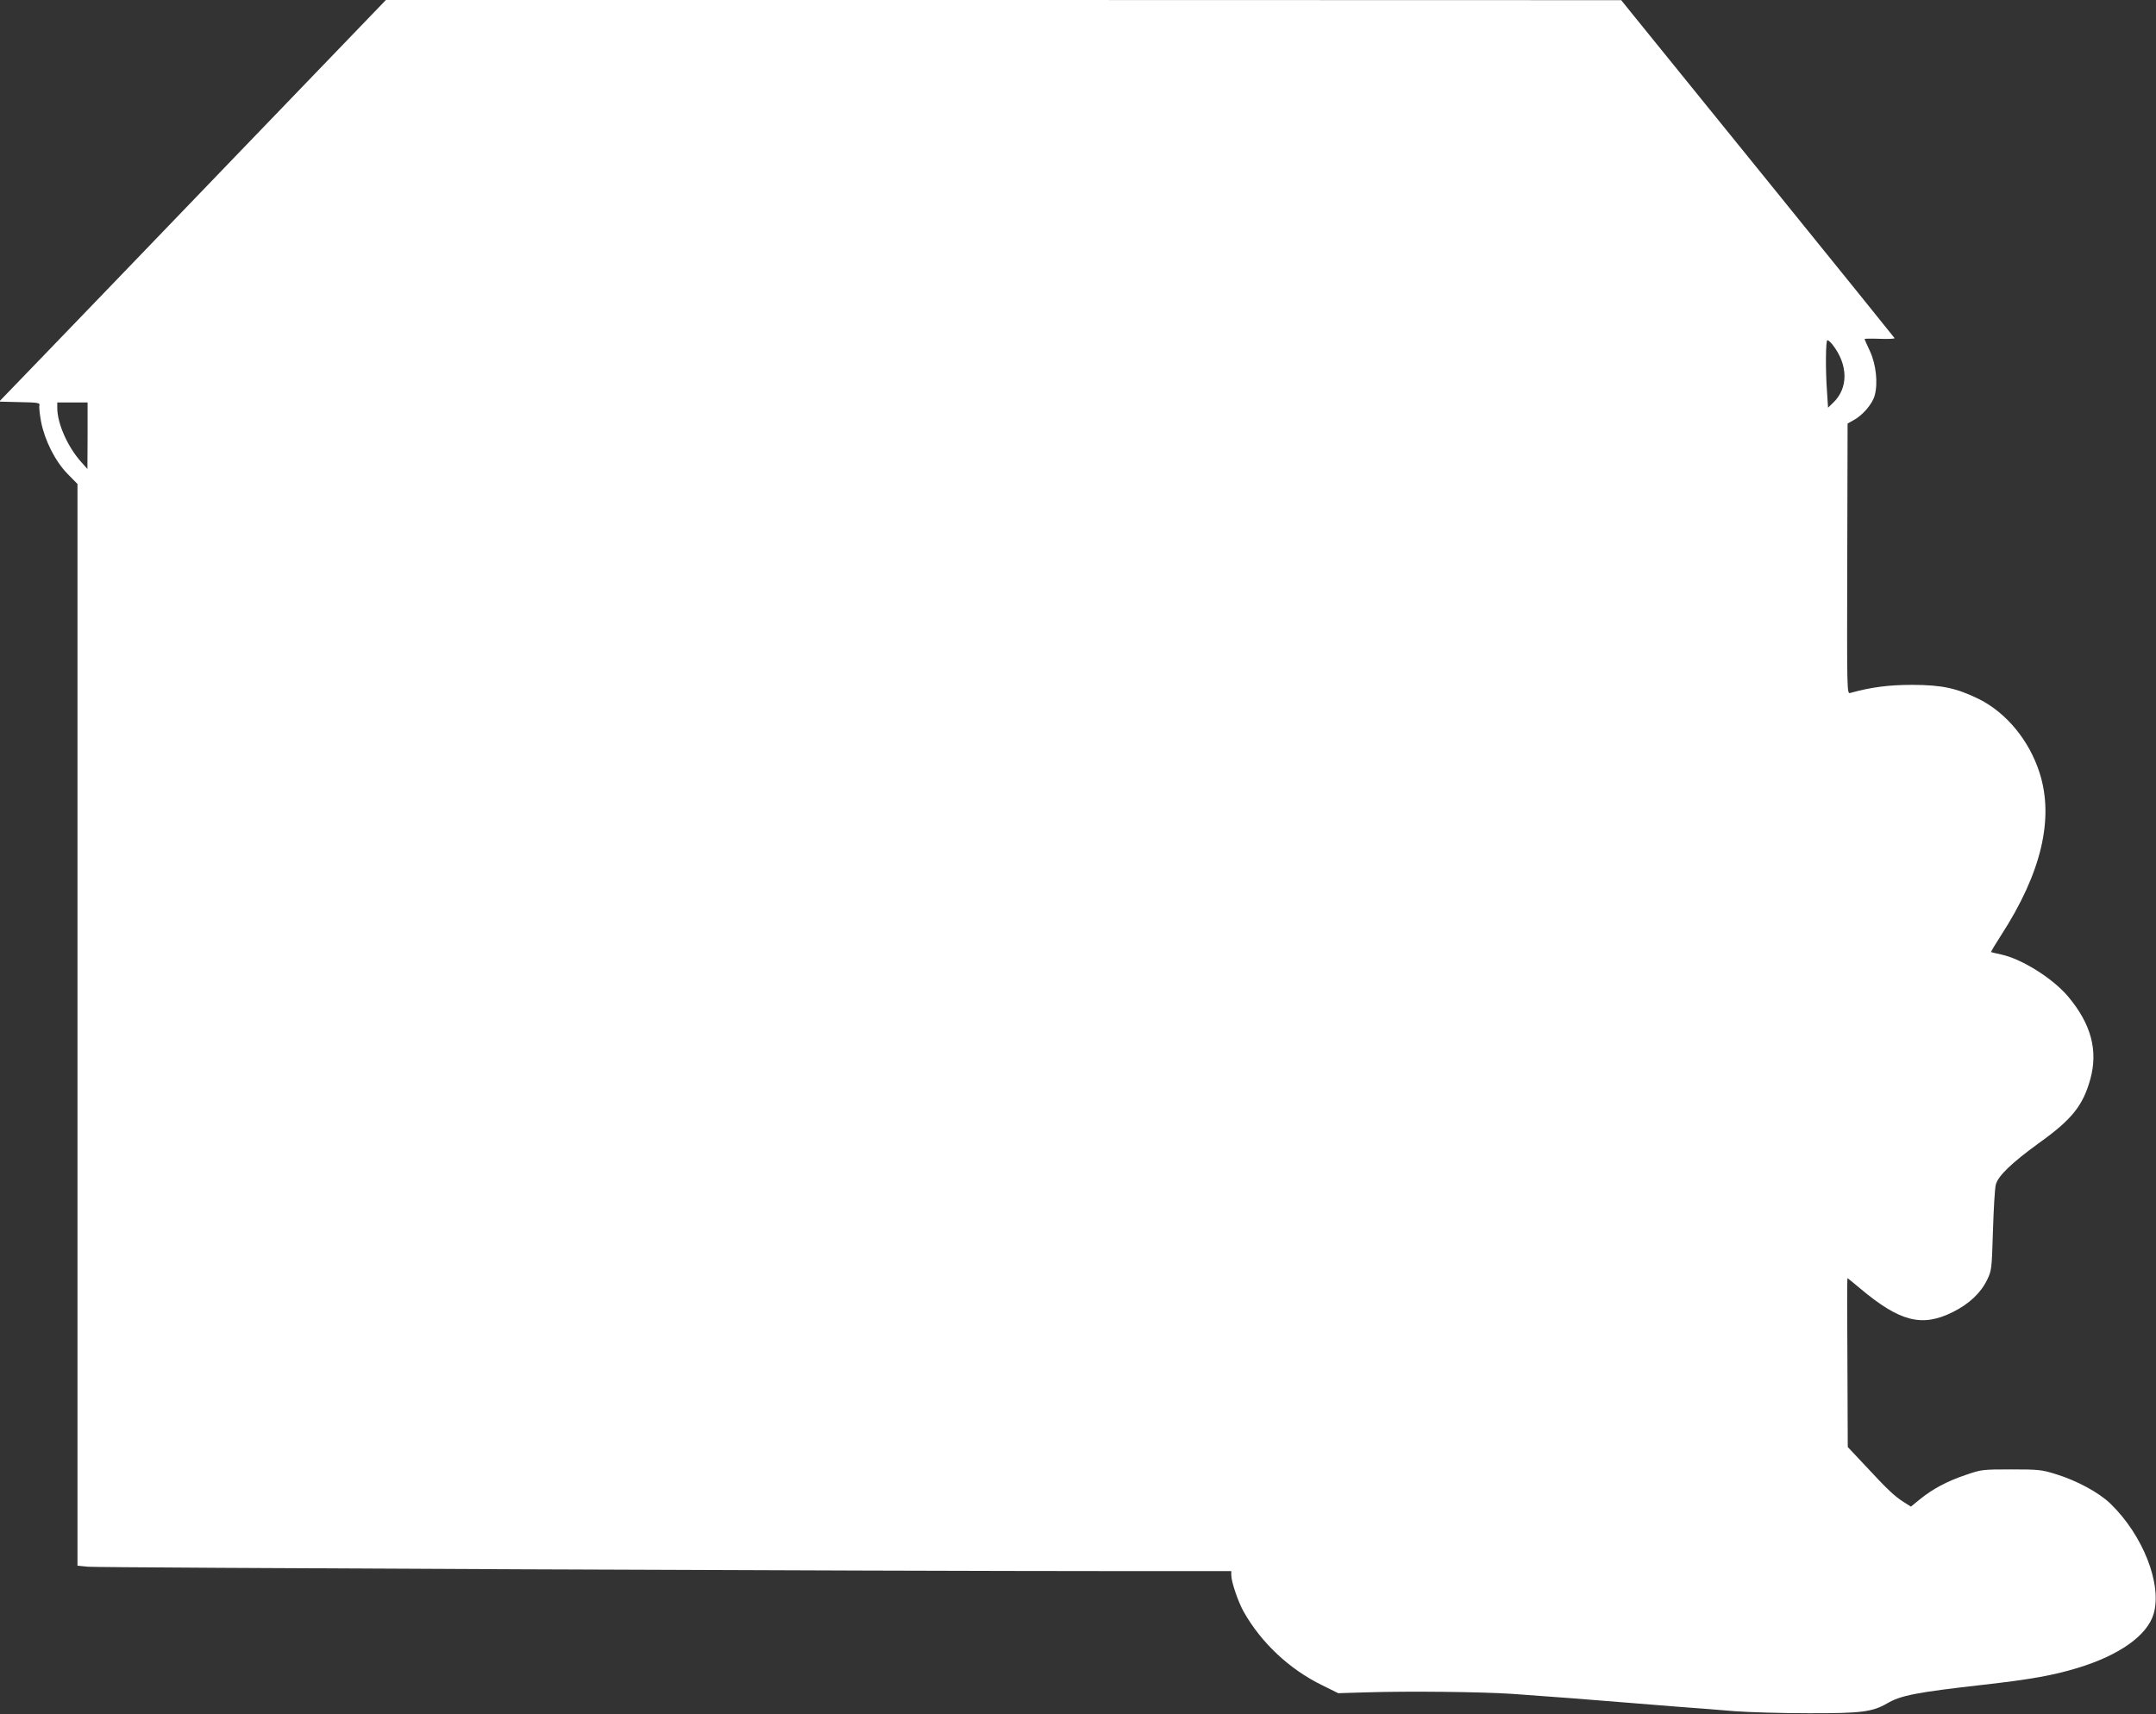
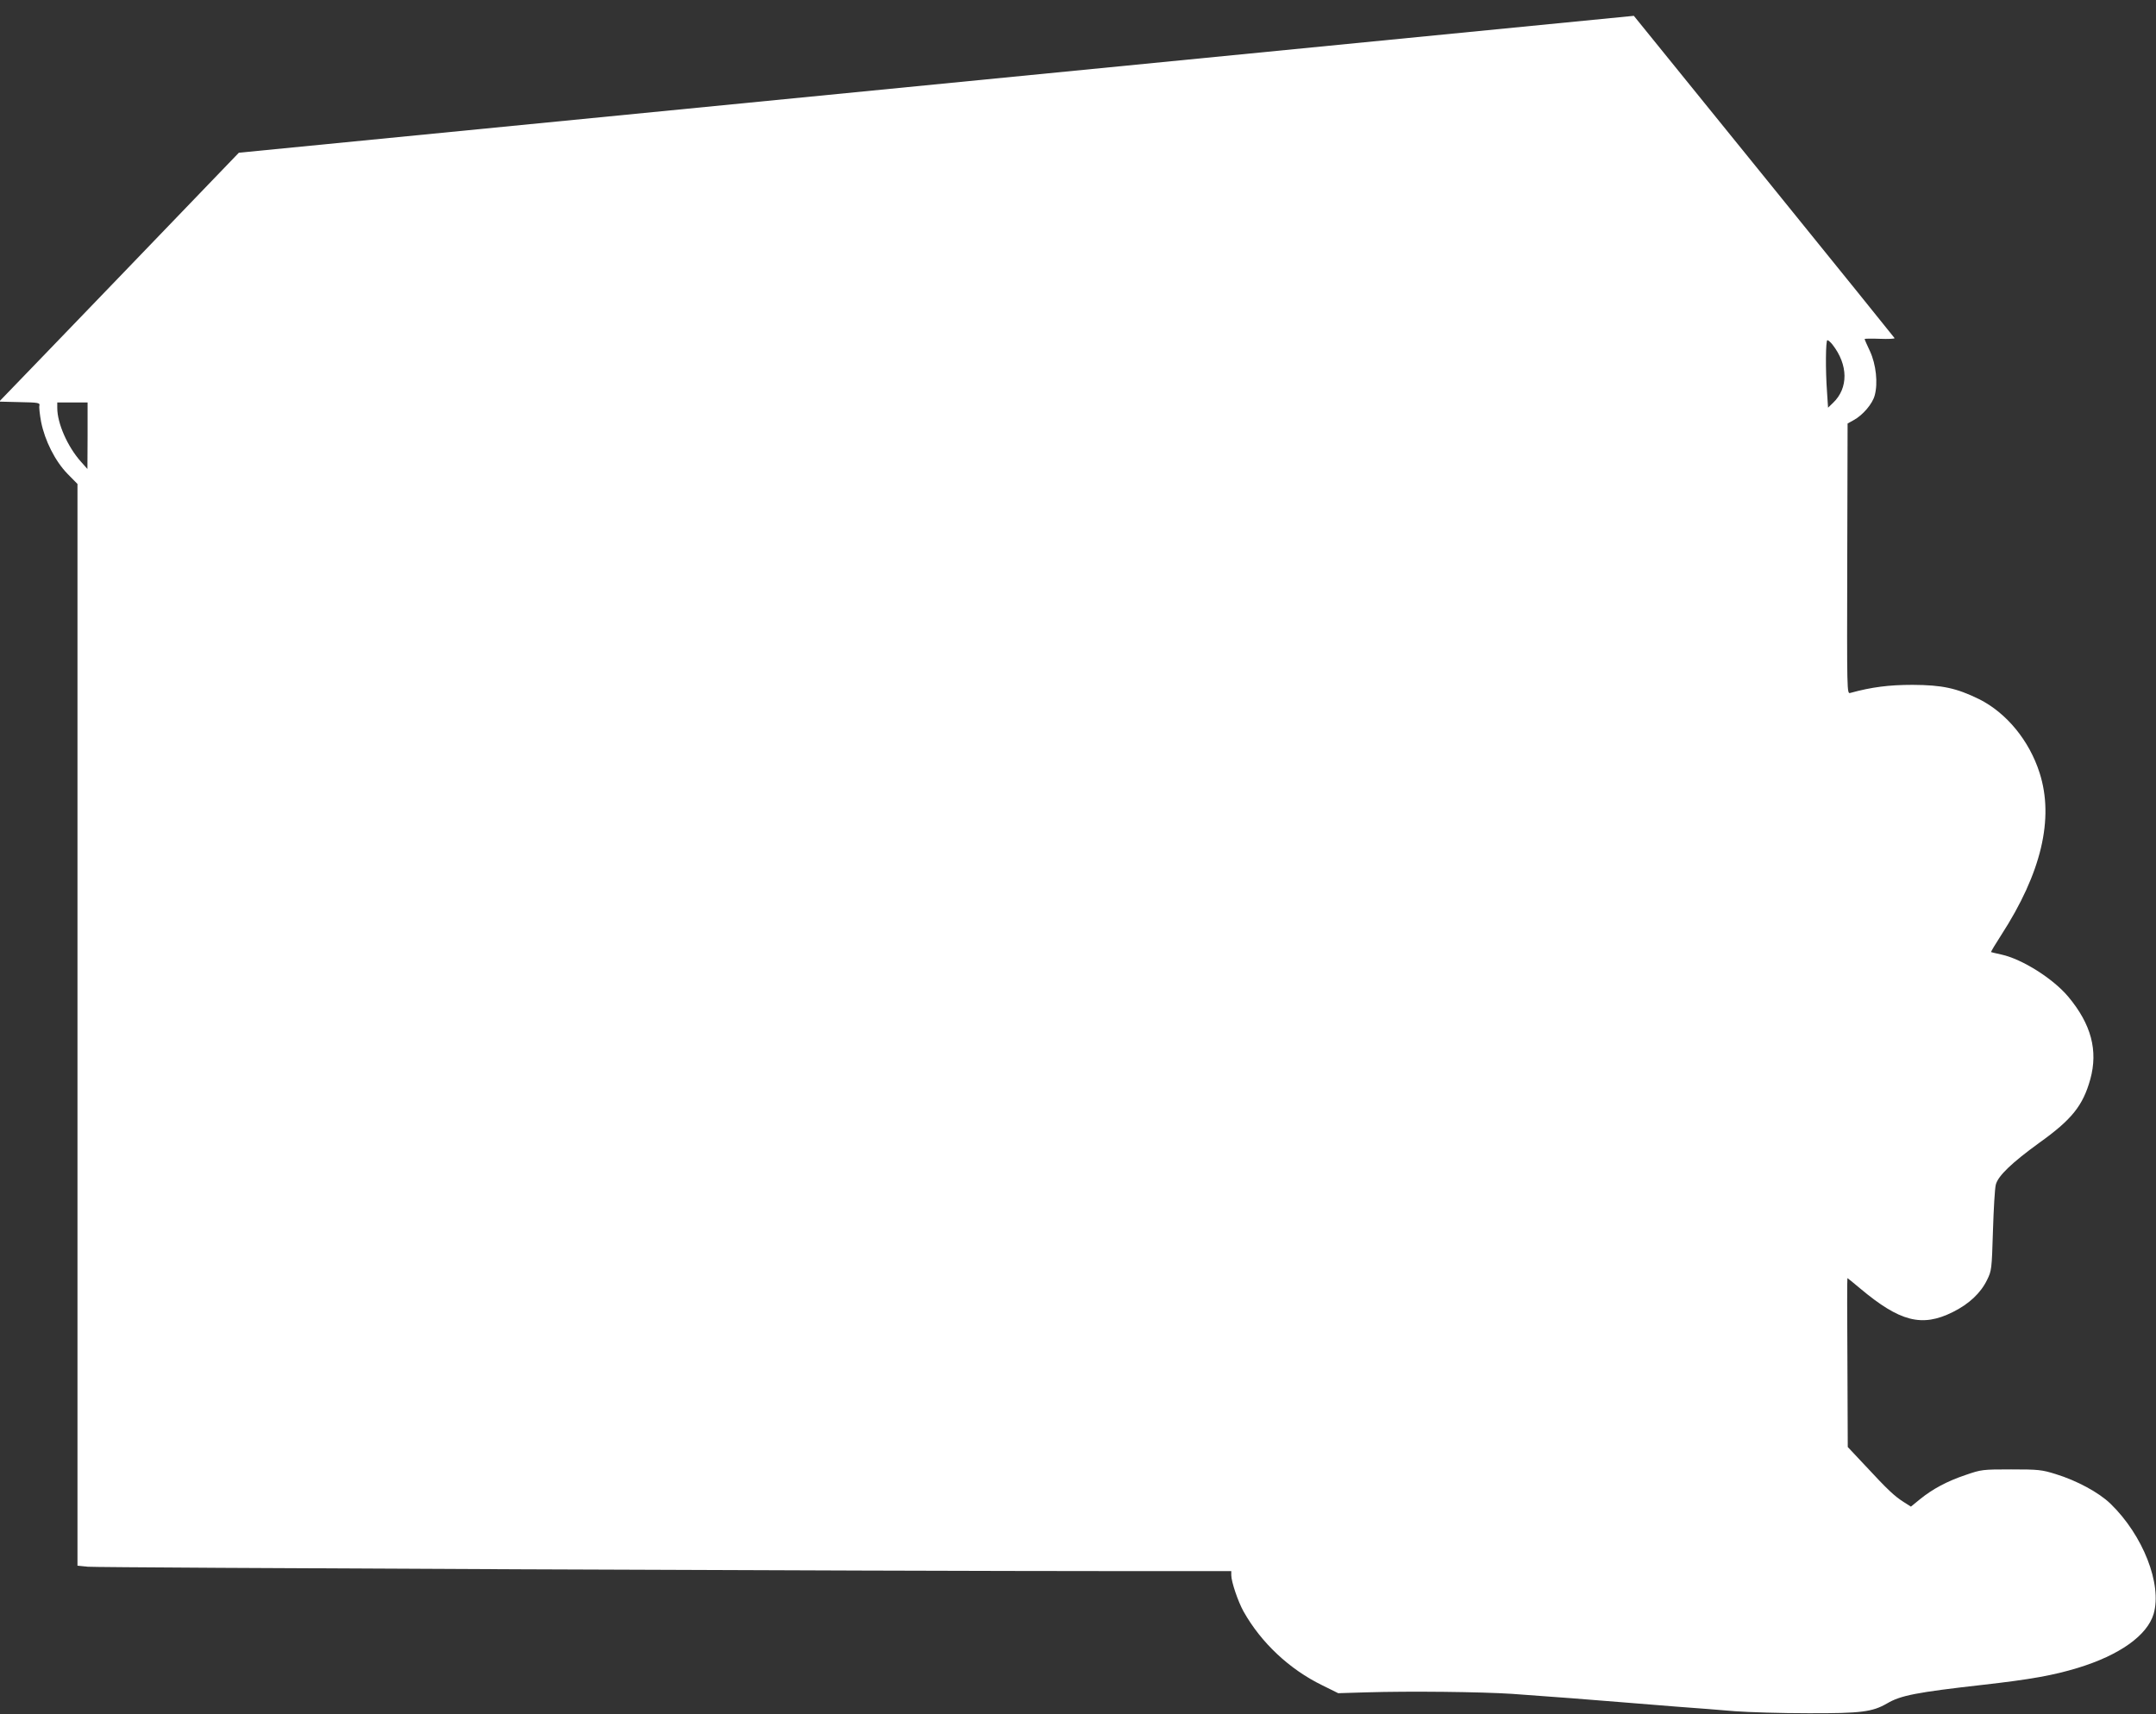
<svg xmlns="http://www.w3.org/2000/svg" version="1.0" width="1280pt" height="1018pt" viewBox="0 0 1280 1018" preserveAspectRatio="xMidYMid meet">
  <rect x="0" y="0" width="1280" height="1018" fill="#333333" stroke="none" />
  <g transform="translate(0,1018) scale(0.1,-0.1)" fill="#ffffff" stroke="none">
-     <path d="M1418 9273 c-480 -500 -997 -1036 -1148 -1193 l-275 -285 122 -3 c109 -2 121 -4 117 -20 -3 -9 2 -53 10 -97 22 -111 83 -233 157 -309 l59 -60 0 -3212 0 -3212 62 -6 c61 -6 4748 -26 6121 -26 l667 0 0 -24 c0 -39 40 -157 73 -216 104 -185 272 -343 467 -438 l95 -47 165 5 c261 8 685 3 868 -9 200 -14 515 -38 667 -51 61 -5 200 -16 310 -25 110 -8 265 -20 345 -27 80 -6 276 -12 435 -12 316 -1 381 8 468 58 81 48 174 66 572 111 282 32 415 56 560 100 249 76 413 193 451 321 51 176 -63 467 -256 654 -69 67 -201 138 -325 176 -83 26 -103 28 -265 28 -171 0 -177 -1 -270 -33 -110 -37 -196 -83 -271 -144 l-54 -44 -41 26 c-56 35 -99 76 -226 213 l-108 115 -2 502 c-2 275 -2 501 0 501 1 0 35 -27 75 -61 236 -198 367 -232 550 -141 97 48 166 113 204 191 27 55 28 62 35 291 4 129 11 253 17 275 13 52 95 130 256 247 196 140 261 222 305 379 47 171 5 327 -130 489 -90 108 -274 224 -396 251 -32 7 -61 14 -63 15 -2 2 25 47 60 101 238 368 315 691 228 963 -61 192 -197 357 -359 438 -135 66 -218 84 -395 85 -140 0 -243 -13 -370 -48 -20 -6 -20 -2 -18 797 l2 803 36 20 c54 29 112 97 125 147 20 73 8 184 -28 262 -18 38 -32 70 -32 73 0 2 41 3 90 1 50 -2 89 0 88 4 -2 4 -334 415 -738 914 -404 499 -769 949 -810 1000 l-75 93 -3667 1 -3667 0 -873 -907z m9461 -1139 c94 -120 96 -259 3 -347 l-29 -28 -6 92 c-10 134 -8 309 2 309 5 0 19 -12 30 -26z m-10359 -541 l-1 -198 -40 45 c-78 88 -139 226 -139 317 l0 33 90 0 90 0 0 -197z" />
+     <path d="M1418 9273 c-480 -500 -997 -1036 -1148 -1193 l-275 -285 122 -3 c109 -2 121 -4 117 -20 -3 -9 2 -53 10 -97 22 -111 83 -233 157 -309 l59 -60 0 -3212 0 -3212 62 -6 c61 -6 4748 -26 6121 -26 l667 0 0 -24 c0 -39 40 -157 73 -216 104 -185 272 -343 467 -438 l95 -47 165 5 c261 8 685 3 868 -9 200 -14 515 -38 667 -51 61 -5 200 -16 310 -25 110 -8 265 -20 345 -27 80 -6 276 -12 435 -12 316 -1 381 8 468 58 81 48 174 66 572 111 282 32 415 56 560 100 249 76 413 193 451 321 51 176 -63 467 -256 654 -69 67 -201 138 -325 176 -83 26 -103 28 -265 28 -171 0 -177 -1 -270 -33 -110 -37 -196 -83 -271 -144 l-54 -44 -41 26 c-56 35 -99 76 -226 213 l-108 115 -2 502 c-2 275 -2 501 0 501 1 0 35 -27 75 -61 236 -198 367 -232 550 -141 97 48 166 113 204 191 27 55 28 62 35 291 4 129 11 253 17 275 13 52 95 130 256 247 196 140 261 222 305 379 47 171 5 327 -130 489 -90 108 -274 224 -396 251 -32 7 -61 14 -63 15 -2 2 25 47 60 101 238 368 315 691 228 963 -61 192 -197 357 -359 438 -135 66 -218 84 -395 85 -140 0 -243 -13 -370 -48 -20 -6 -20 -2 -18 797 l2 803 36 20 c54 29 112 97 125 147 20 73 8 184 -28 262 -18 38 -32 70 -32 73 0 2 41 3 90 1 50 -2 89 0 88 4 -2 4 -334 415 -738 914 -404 499 -769 949 -810 1000 z m9461 -1139 c94 -120 96 -259 3 -347 l-29 -28 -6 92 c-10 134 -8 309 2 309 5 0 19 -12 30 -26z m-10359 -541 l-1 -198 -40 45 c-78 88 -139 226 -139 317 l0 33 90 0 90 0 0 -197z" />
  </g>
</svg>